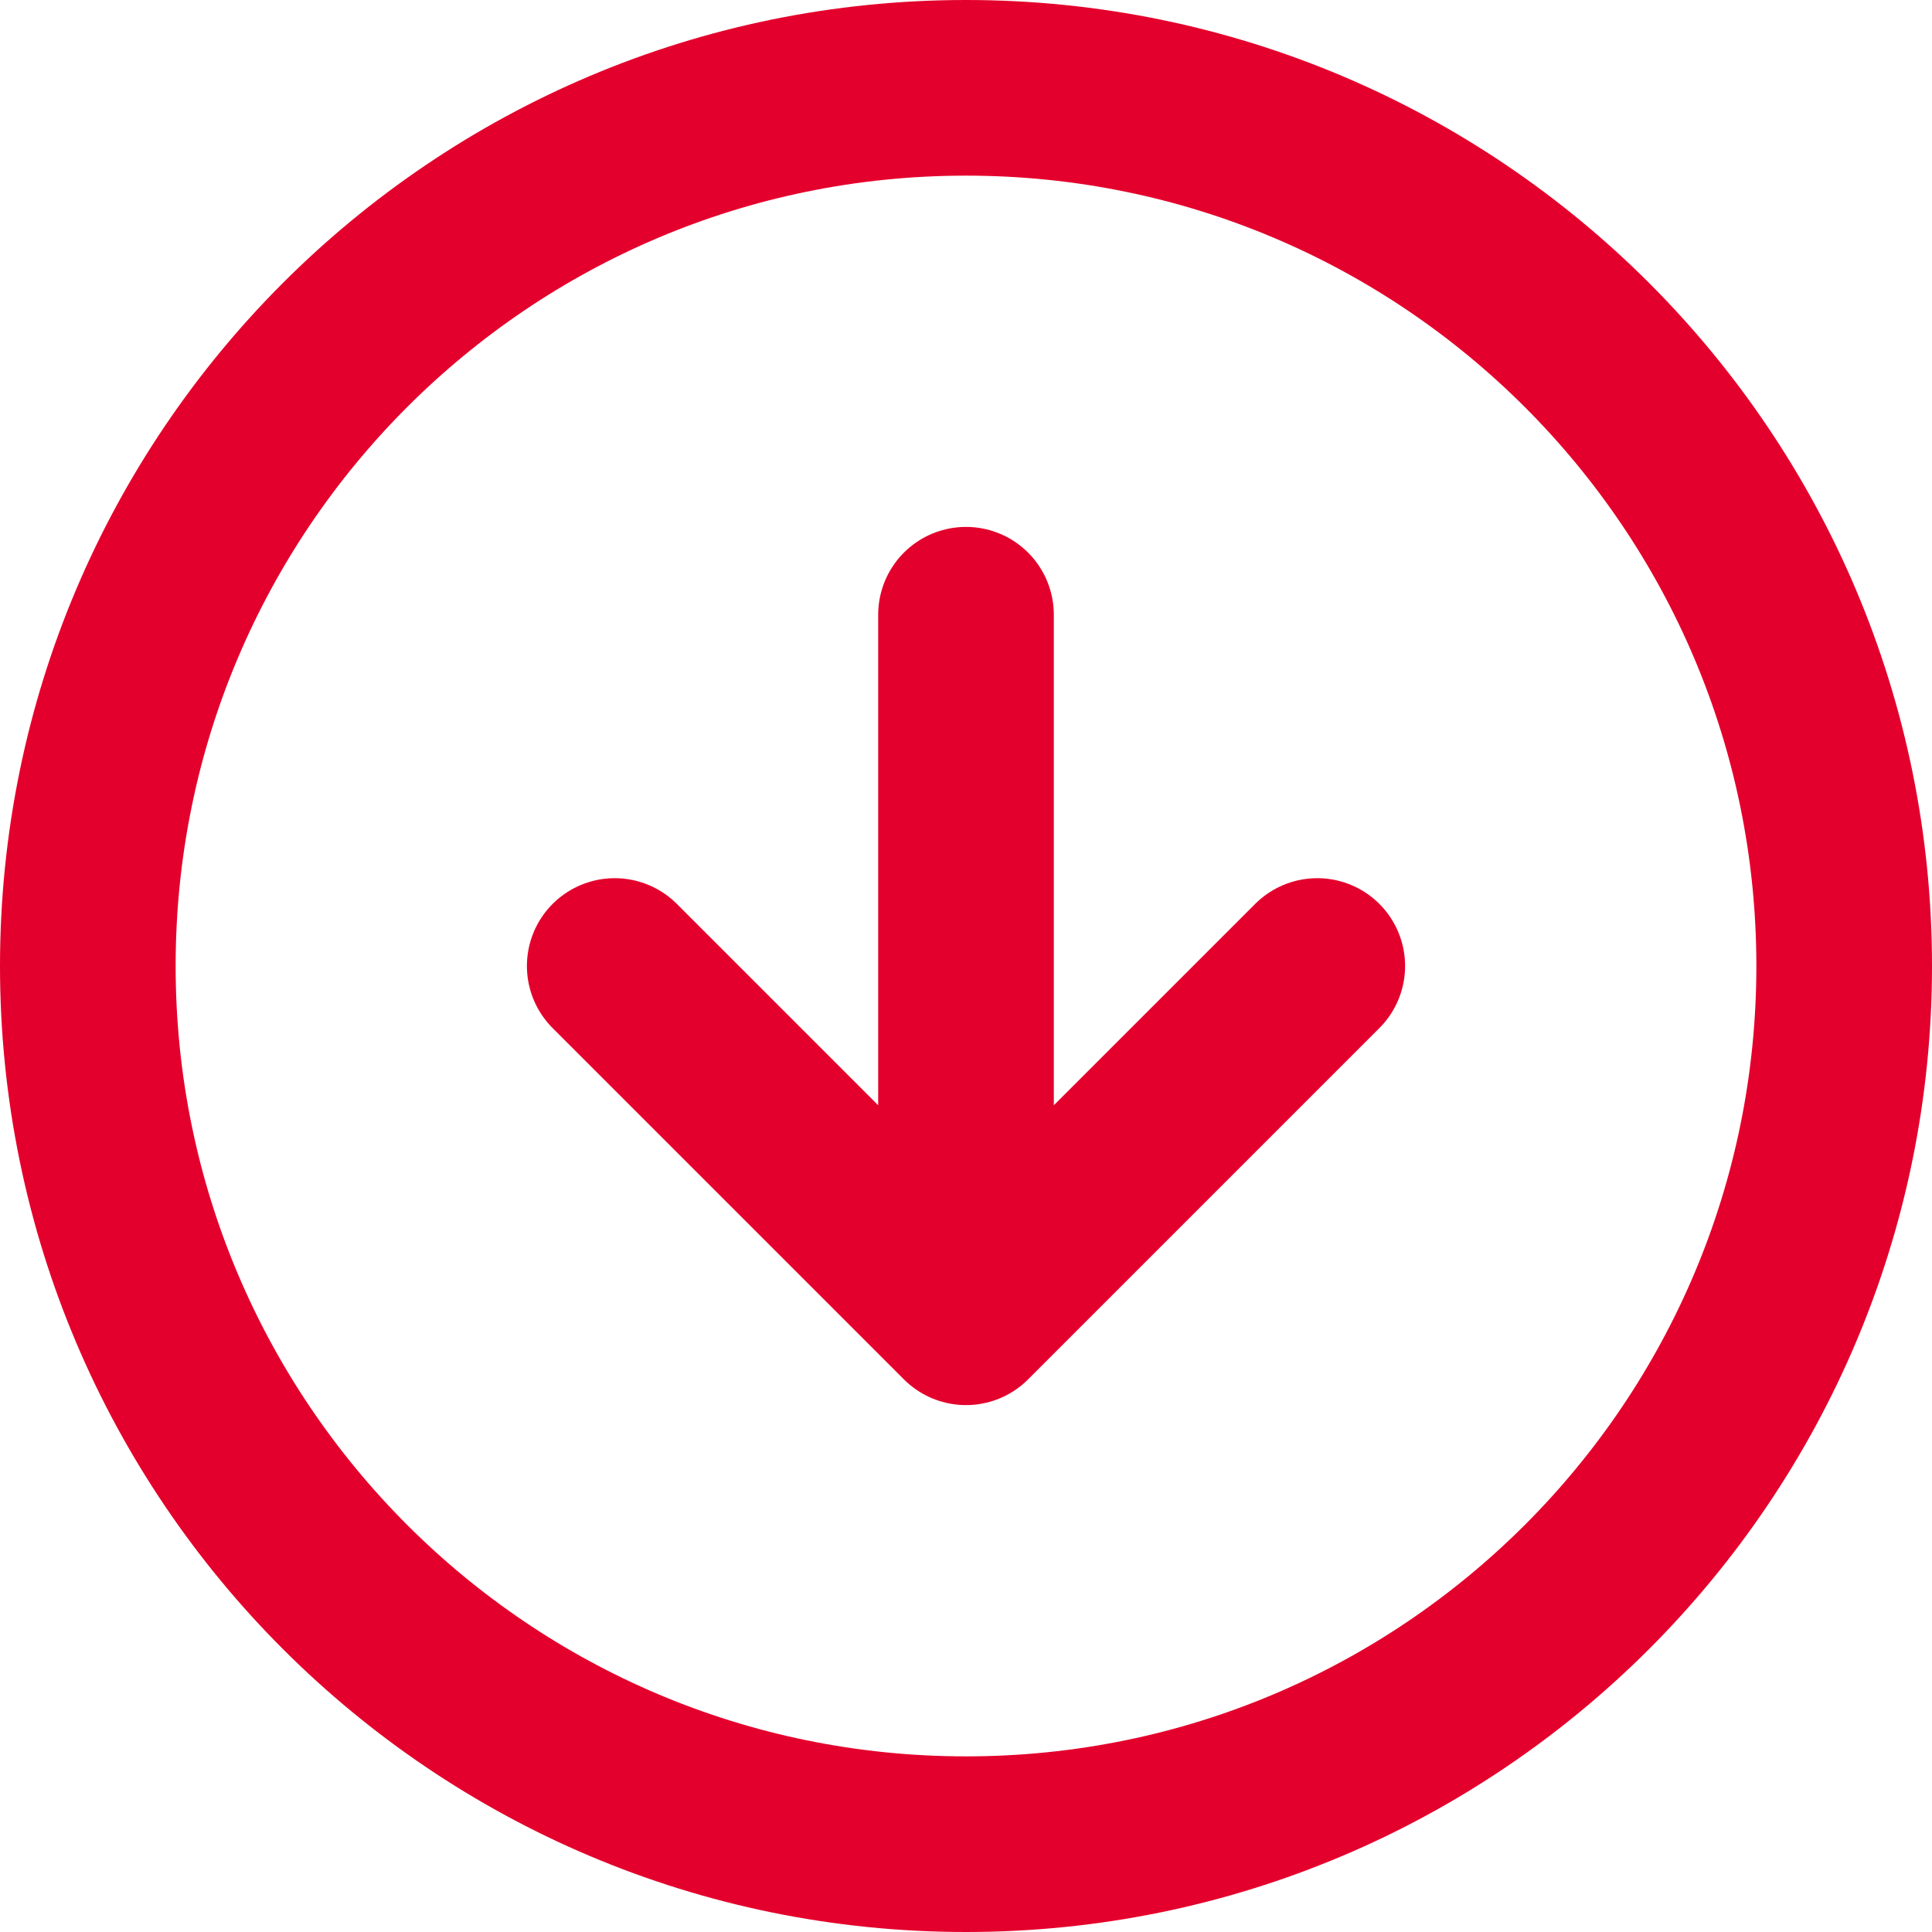
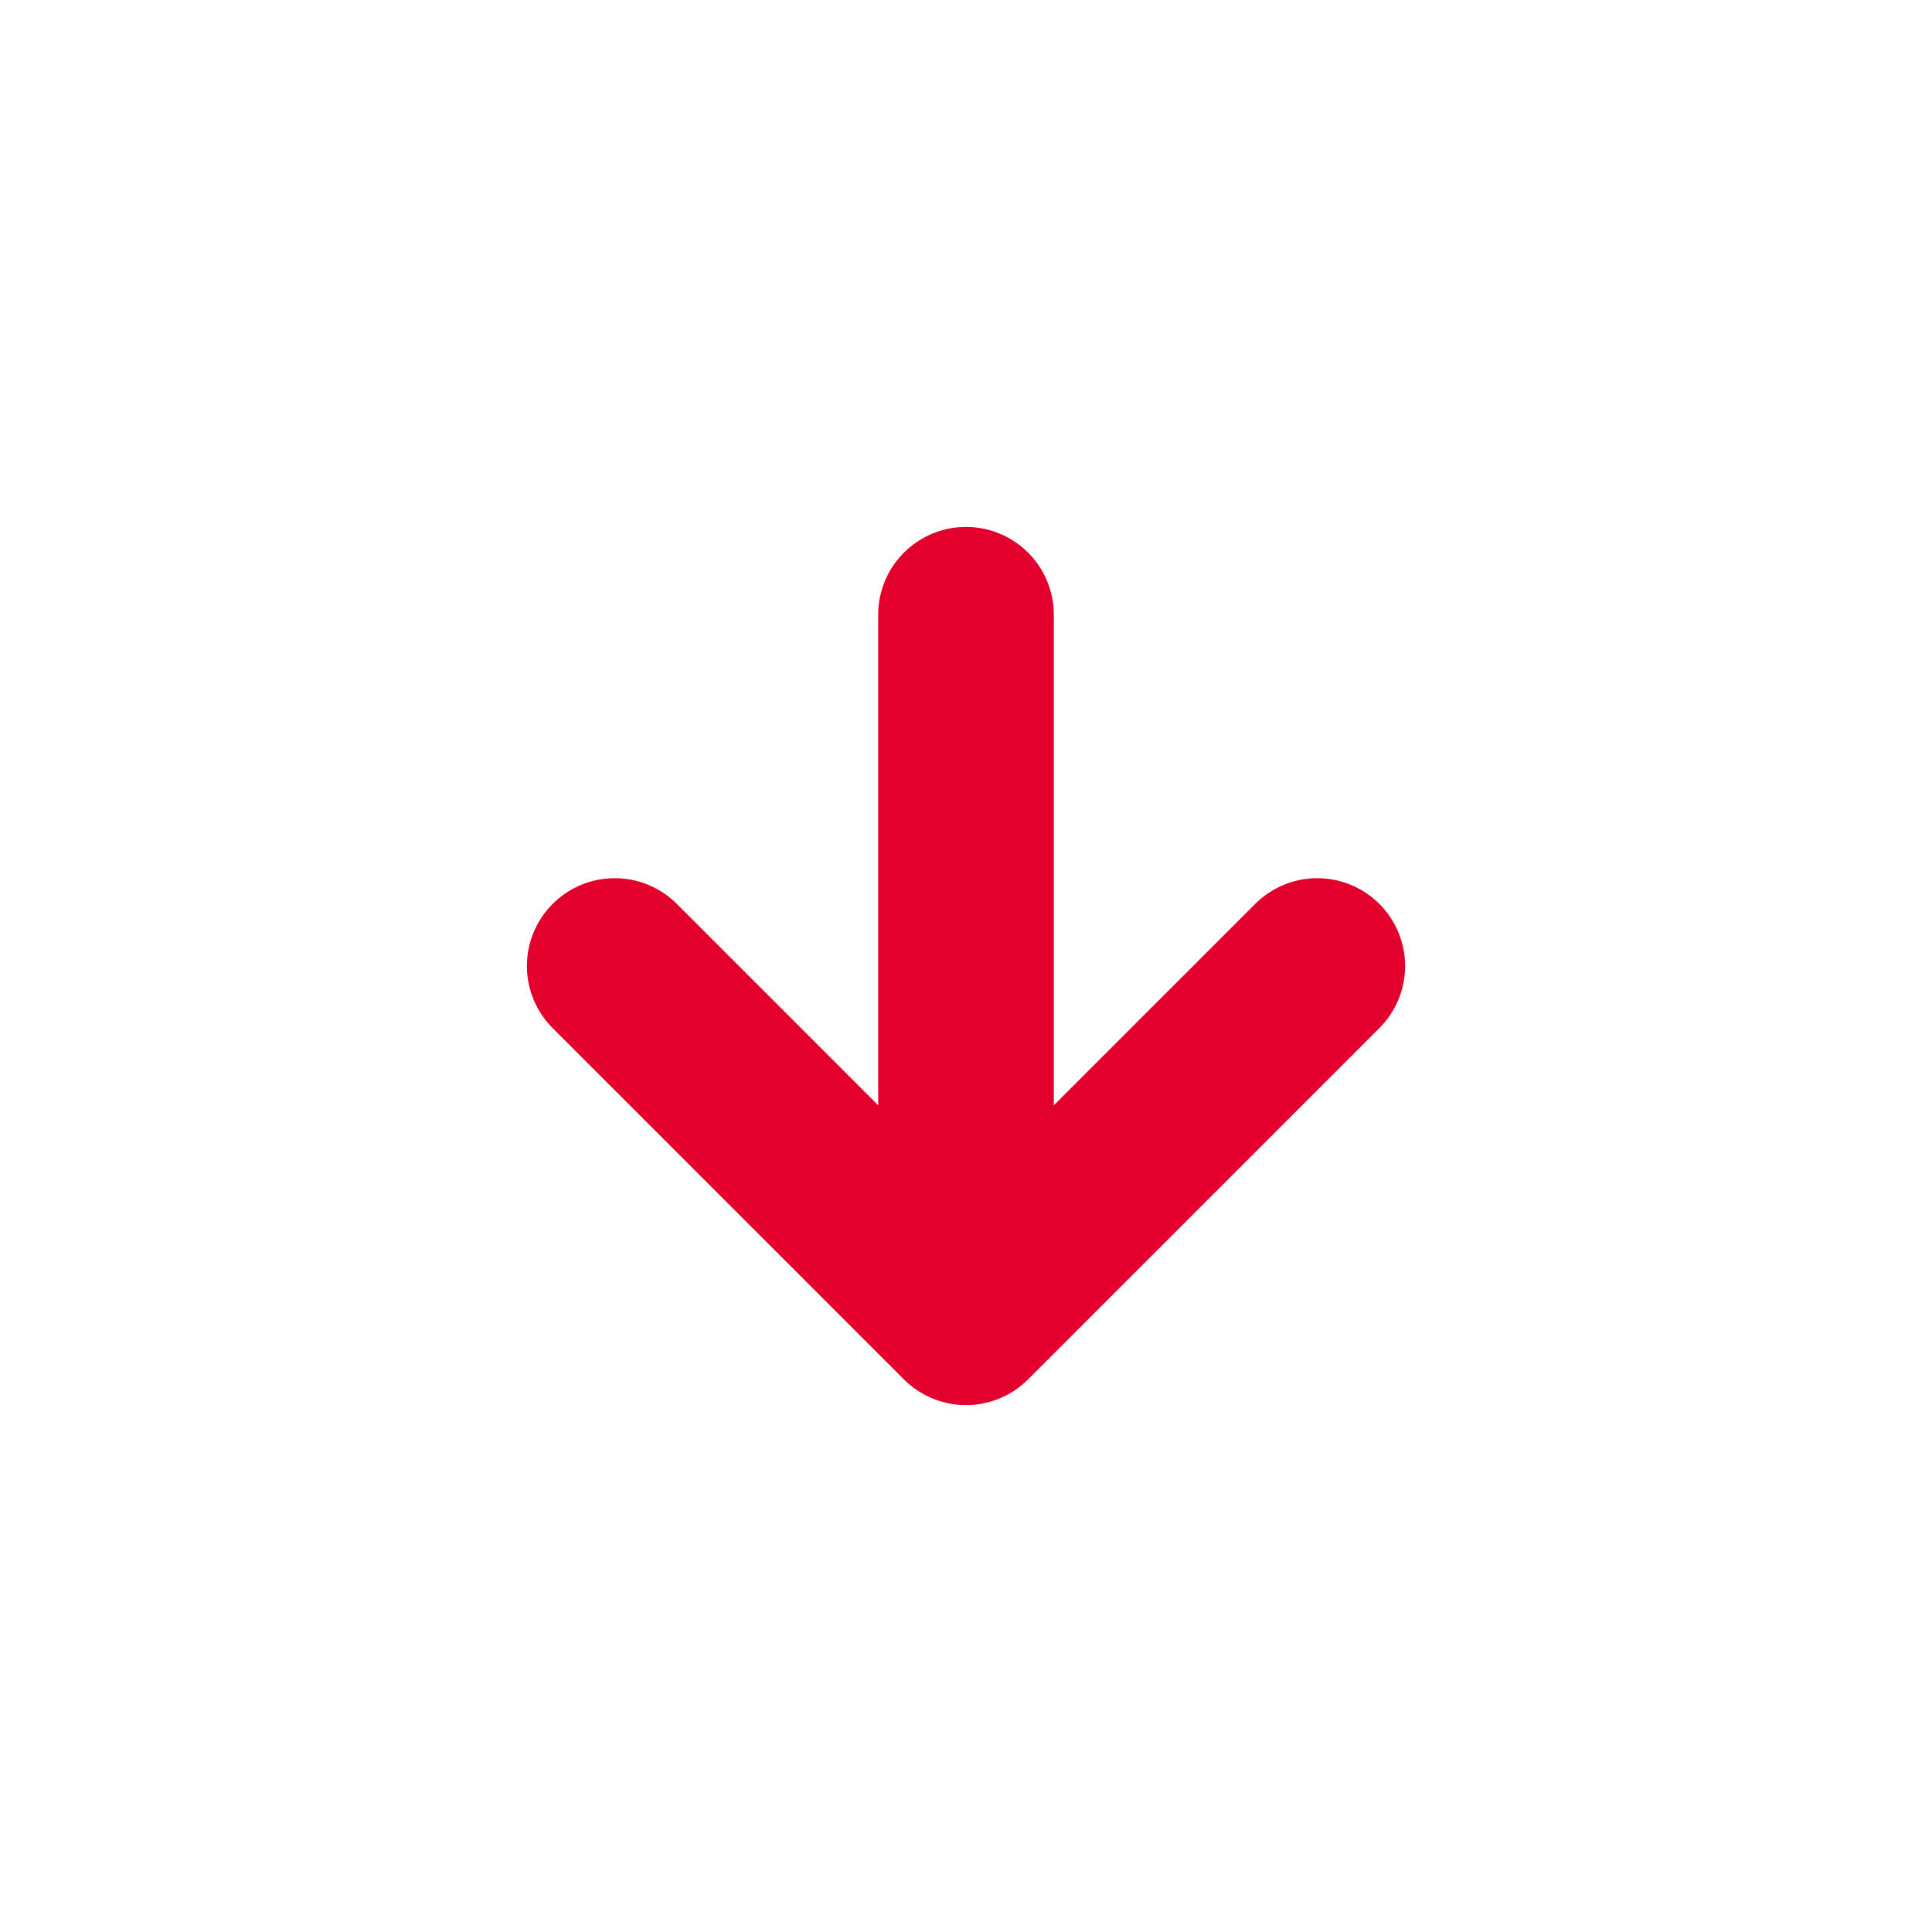
<svg xmlns="http://www.w3.org/2000/svg" width="22" height="22" fill="none">
-   <path d="M1 11c0 5.523 4.477 10 10 10s10-4.477 10-10S16.523 1 11 1 1 5.477 1 11z" stroke="#E4002C" stroke-width="2" stroke-linecap="round" stroke-linejoin="round" />
  <path d="M7 11l4 4 4-4m-4-4v8" stroke="#E4002C" stroke-width="2" stroke-linecap="round" stroke-linejoin="round" />
</svg>